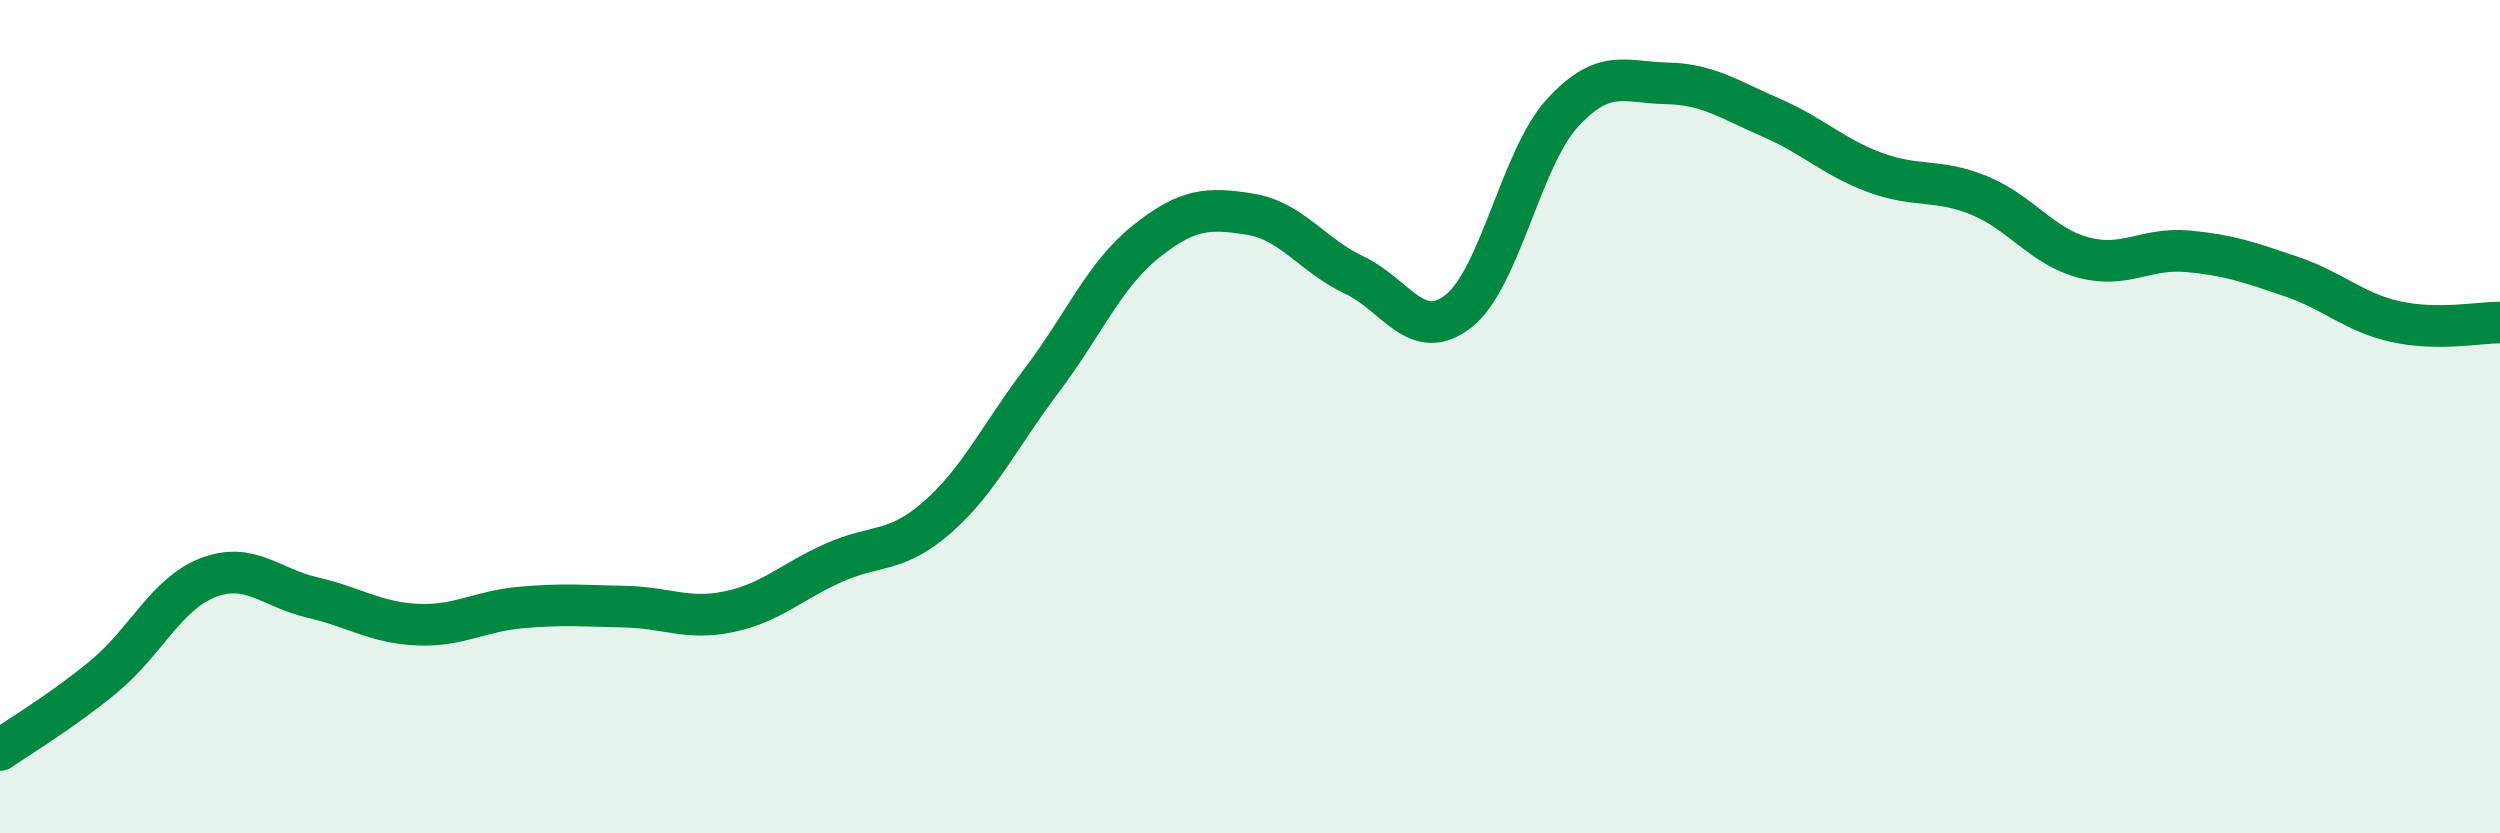
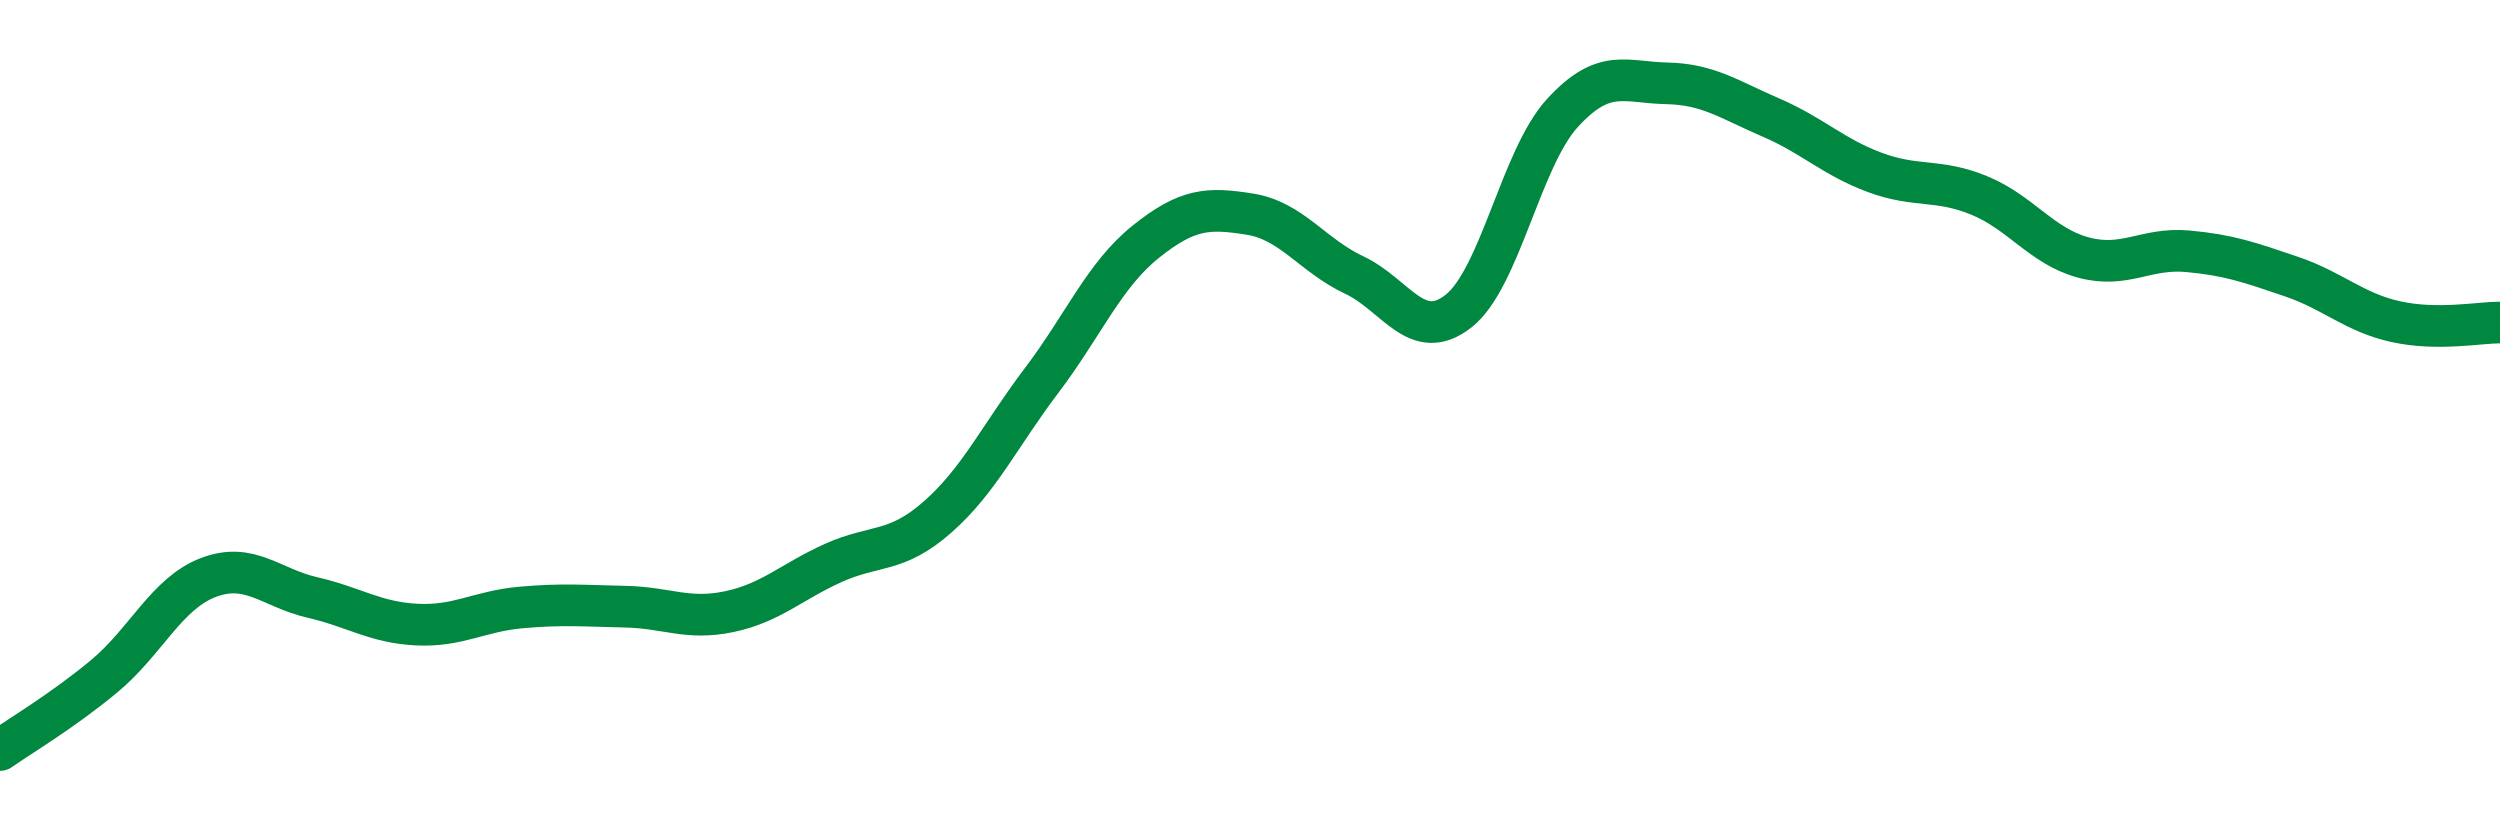
<svg xmlns="http://www.w3.org/2000/svg" width="60" height="20" viewBox="0 0 60 20">
-   <path d="M 0,18 C 0.5,17.65 1.5,17.06 2.5,16.23 C 3.5,15.4 4,14.24 5,13.86 C 6,13.48 6.5,14.11 7.5,14.34 C 8.5,14.57 9,14.94 10,14.99 C 11,15.04 11.5,14.67 12.5,14.58 C 13.5,14.49 14,14.54 15,14.56 C 16,14.58 16.5,14.89 17.5,14.68 C 18.5,14.47 19,13.96 20,13.51 C 21,13.06 21.5,13.29 22.5,12.41 C 23.5,11.53 24,10.45 25,9.13 C 26,7.81 26.5,6.6 27.5,5.8 C 28.5,5 29,4.98 30,5.14 C 31,5.3 31.5,6.13 32.5,6.6 C 33.5,7.07 34,8.25 35,7.47 C 36,6.69 36.5,3.8 37.5,2.71 C 38.5,1.62 39,1.98 40,2 C 41,2.02 41.5,2.39 42.5,2.82 C 43.5,3.25 44,3.77 45,4.14 C 46,4.51 46.5,4.28 47.5,4.69 C 48.5,5.1 49,5.91 50,6.18 C 51,6.45 51.5,5.94 52.5,6.03 C 53.5,6.12 54,6.3 55,6.64 C 56,6.98 56.5,7.5 57.5,7.72 C 58.5,7.94 59.5,7.74 60,7.74L60 20L0 20Z" fill="#008740" opacity="0.1" stroke-linecap="round" stroke-linejoin="round" />
  <path d="M 0,18 C 0.5,17.65 1.5,17.06 2.5,16.23 C 3.5,15.4 4,14.24 5,13.86 C 6,13.48 6.5,14.11 7.5,14.34 C 8.5,14.57 9,14.94 10,14.99 C 11,15.04 11.5,14.67 12.5,14.58 C 13.5,14.49 14,14.54 15,14.56 C 16,14.58 16.5,14.89 17.5,14.68 C 18.5,14.47 19,13.96 20,13.51 C 21,13.06 21.5,13.29 22.5,12.41 C 23.5,11.53 24,10.45 25,9.13 C 26,7.81 26.5,6.6 27.5,5.8 C 28.5,5 29,4.98 30,5.14 C 31,5.3 31.5,6.13 32.5,6.6 C 33.5,7.07 34,8.25 35,7.47 C 36,6.69 36.5,3.8 37.5,2.71 C 38.5,1.62 39,1.98 40,2 C 41,2.02 41.5,2.39 42.5,2.82 C 43.5,3.25 44,3.77 45,4.14 C 46,4.51 46.5,4.28 47.5,4.69 C 48.5,5.1 49,5.91 50,6.18 C 51,6.45 51.5,5.94 52.5,6.03 C 53.5,6.12 54,6.3 55,6.64 C 56,6.98 56.5,7.5 57.5,7.72 C 58.5,7.94 59.5,7.74 60,7.74" stroke="#008740" stroke-width="1" fill="none" stroke-linecap="round" stroke-linejoin="round" />
</svg>